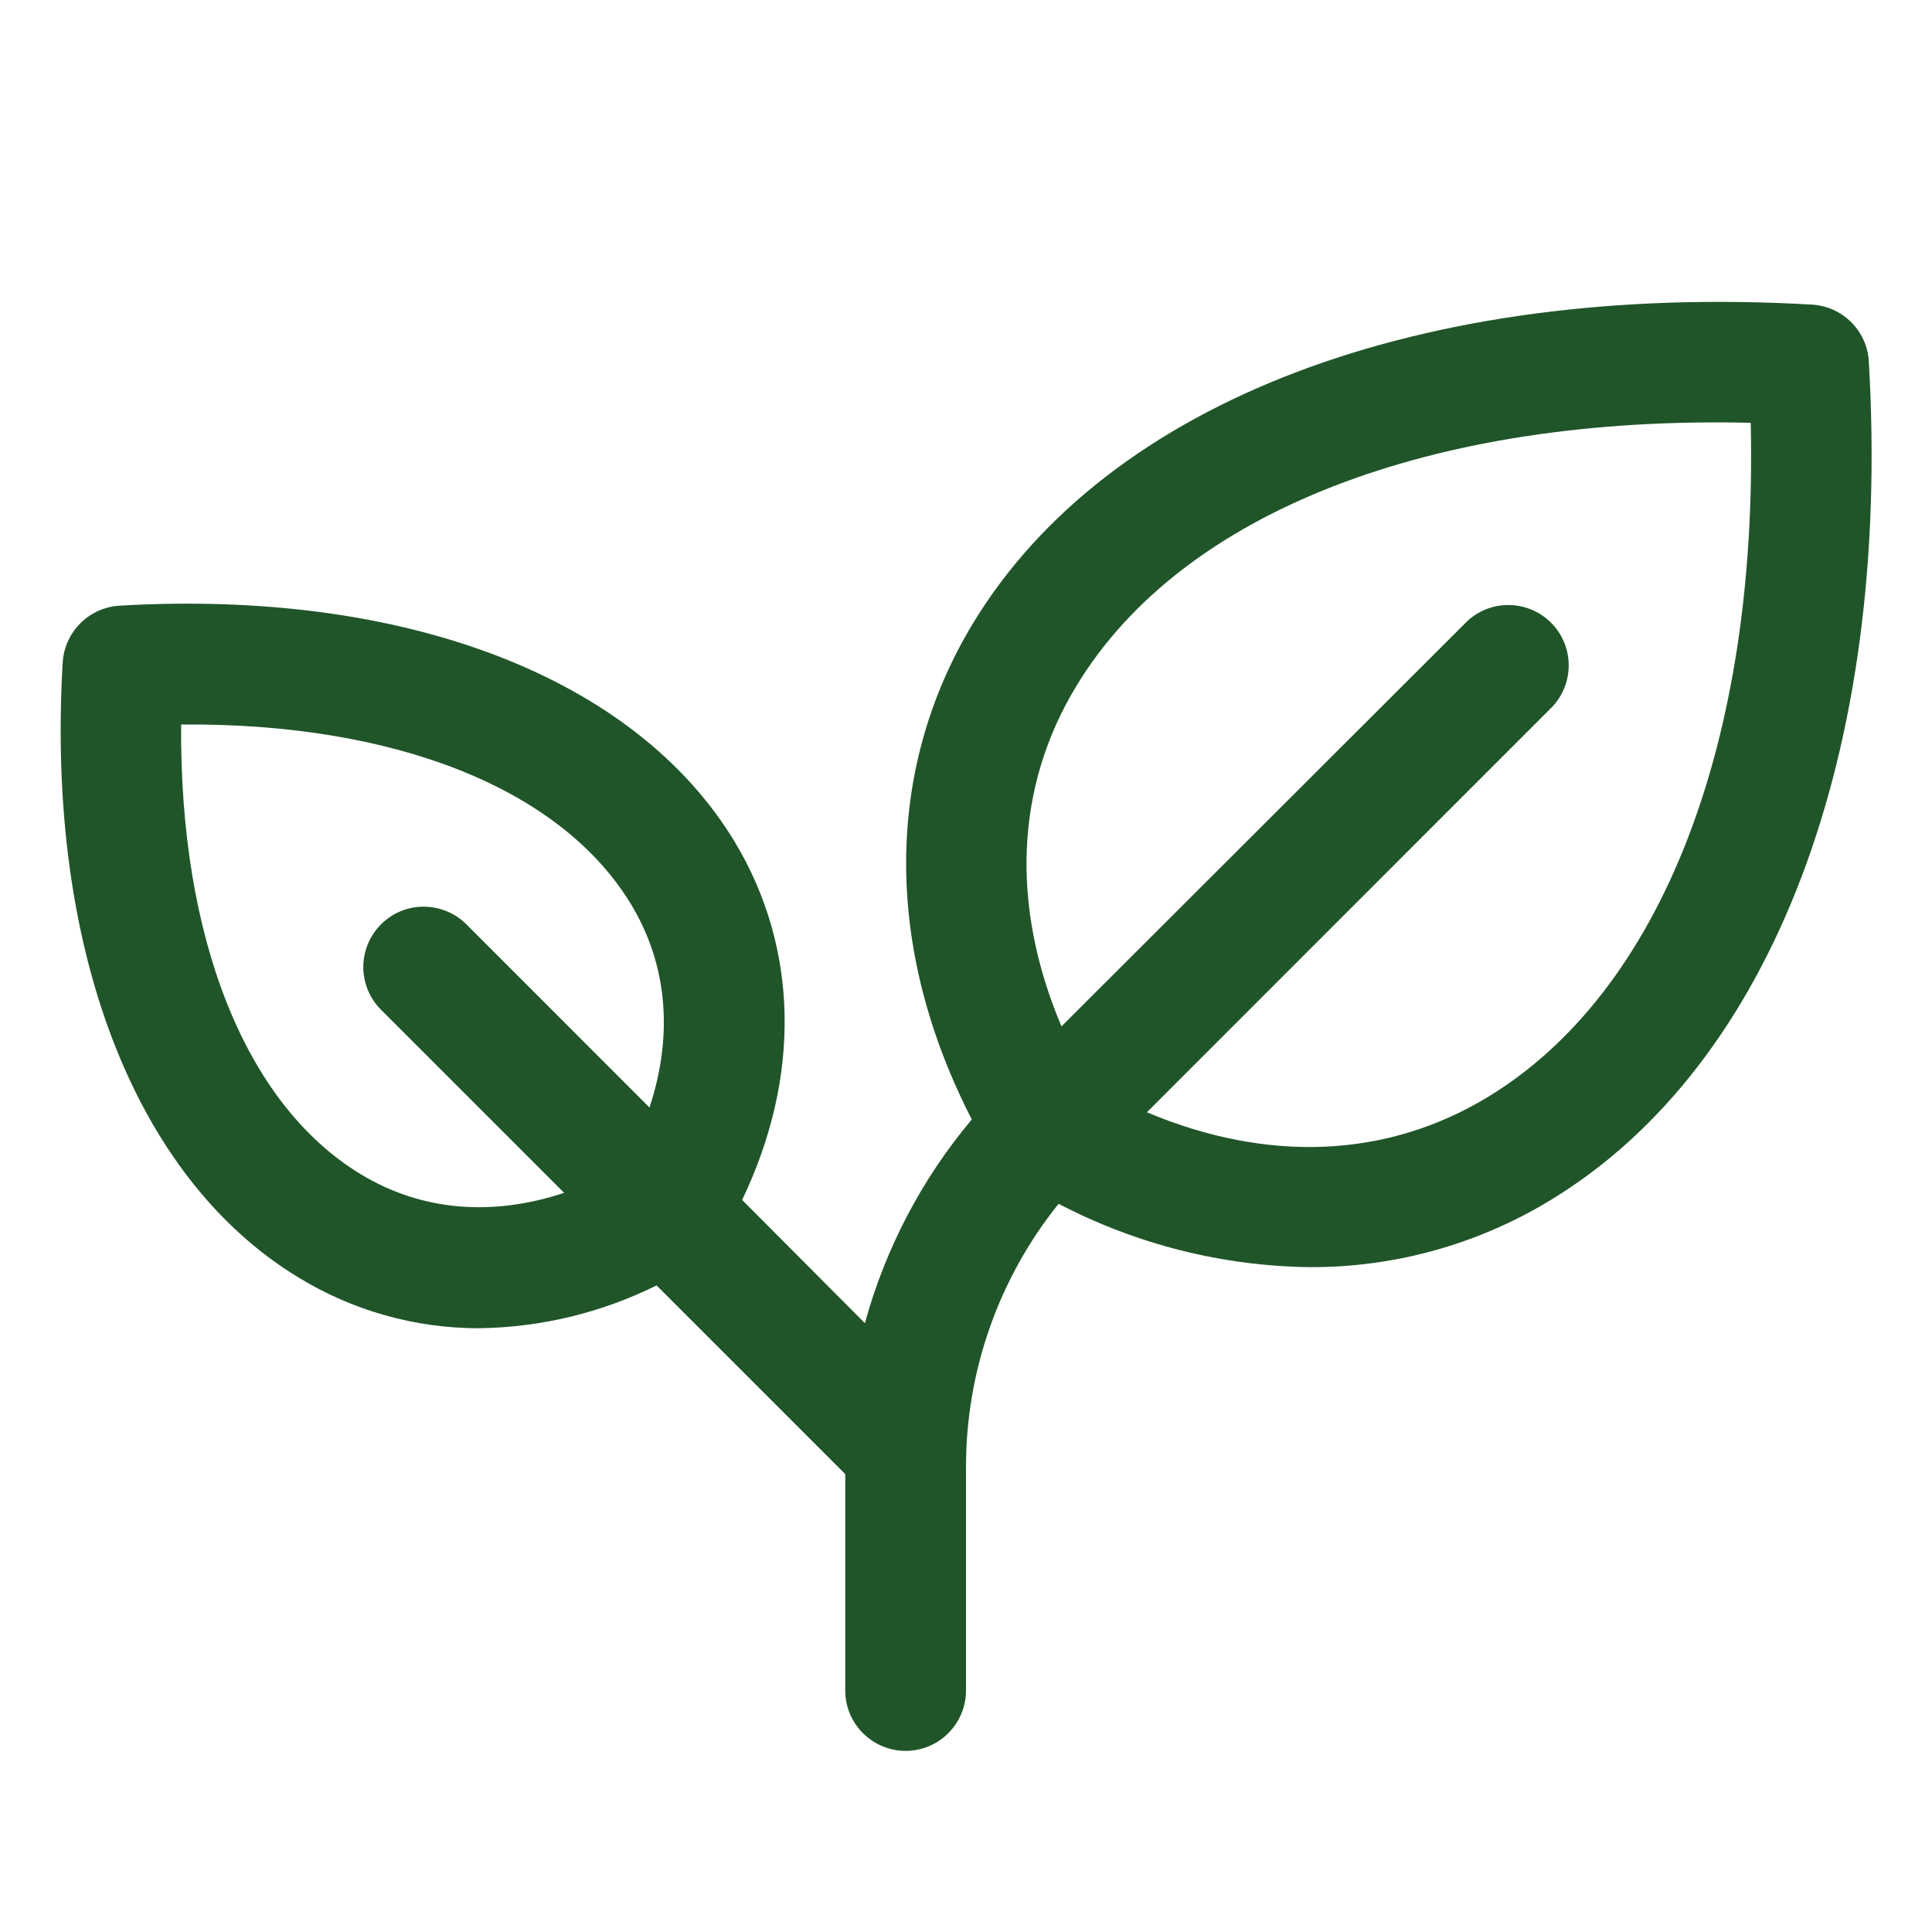
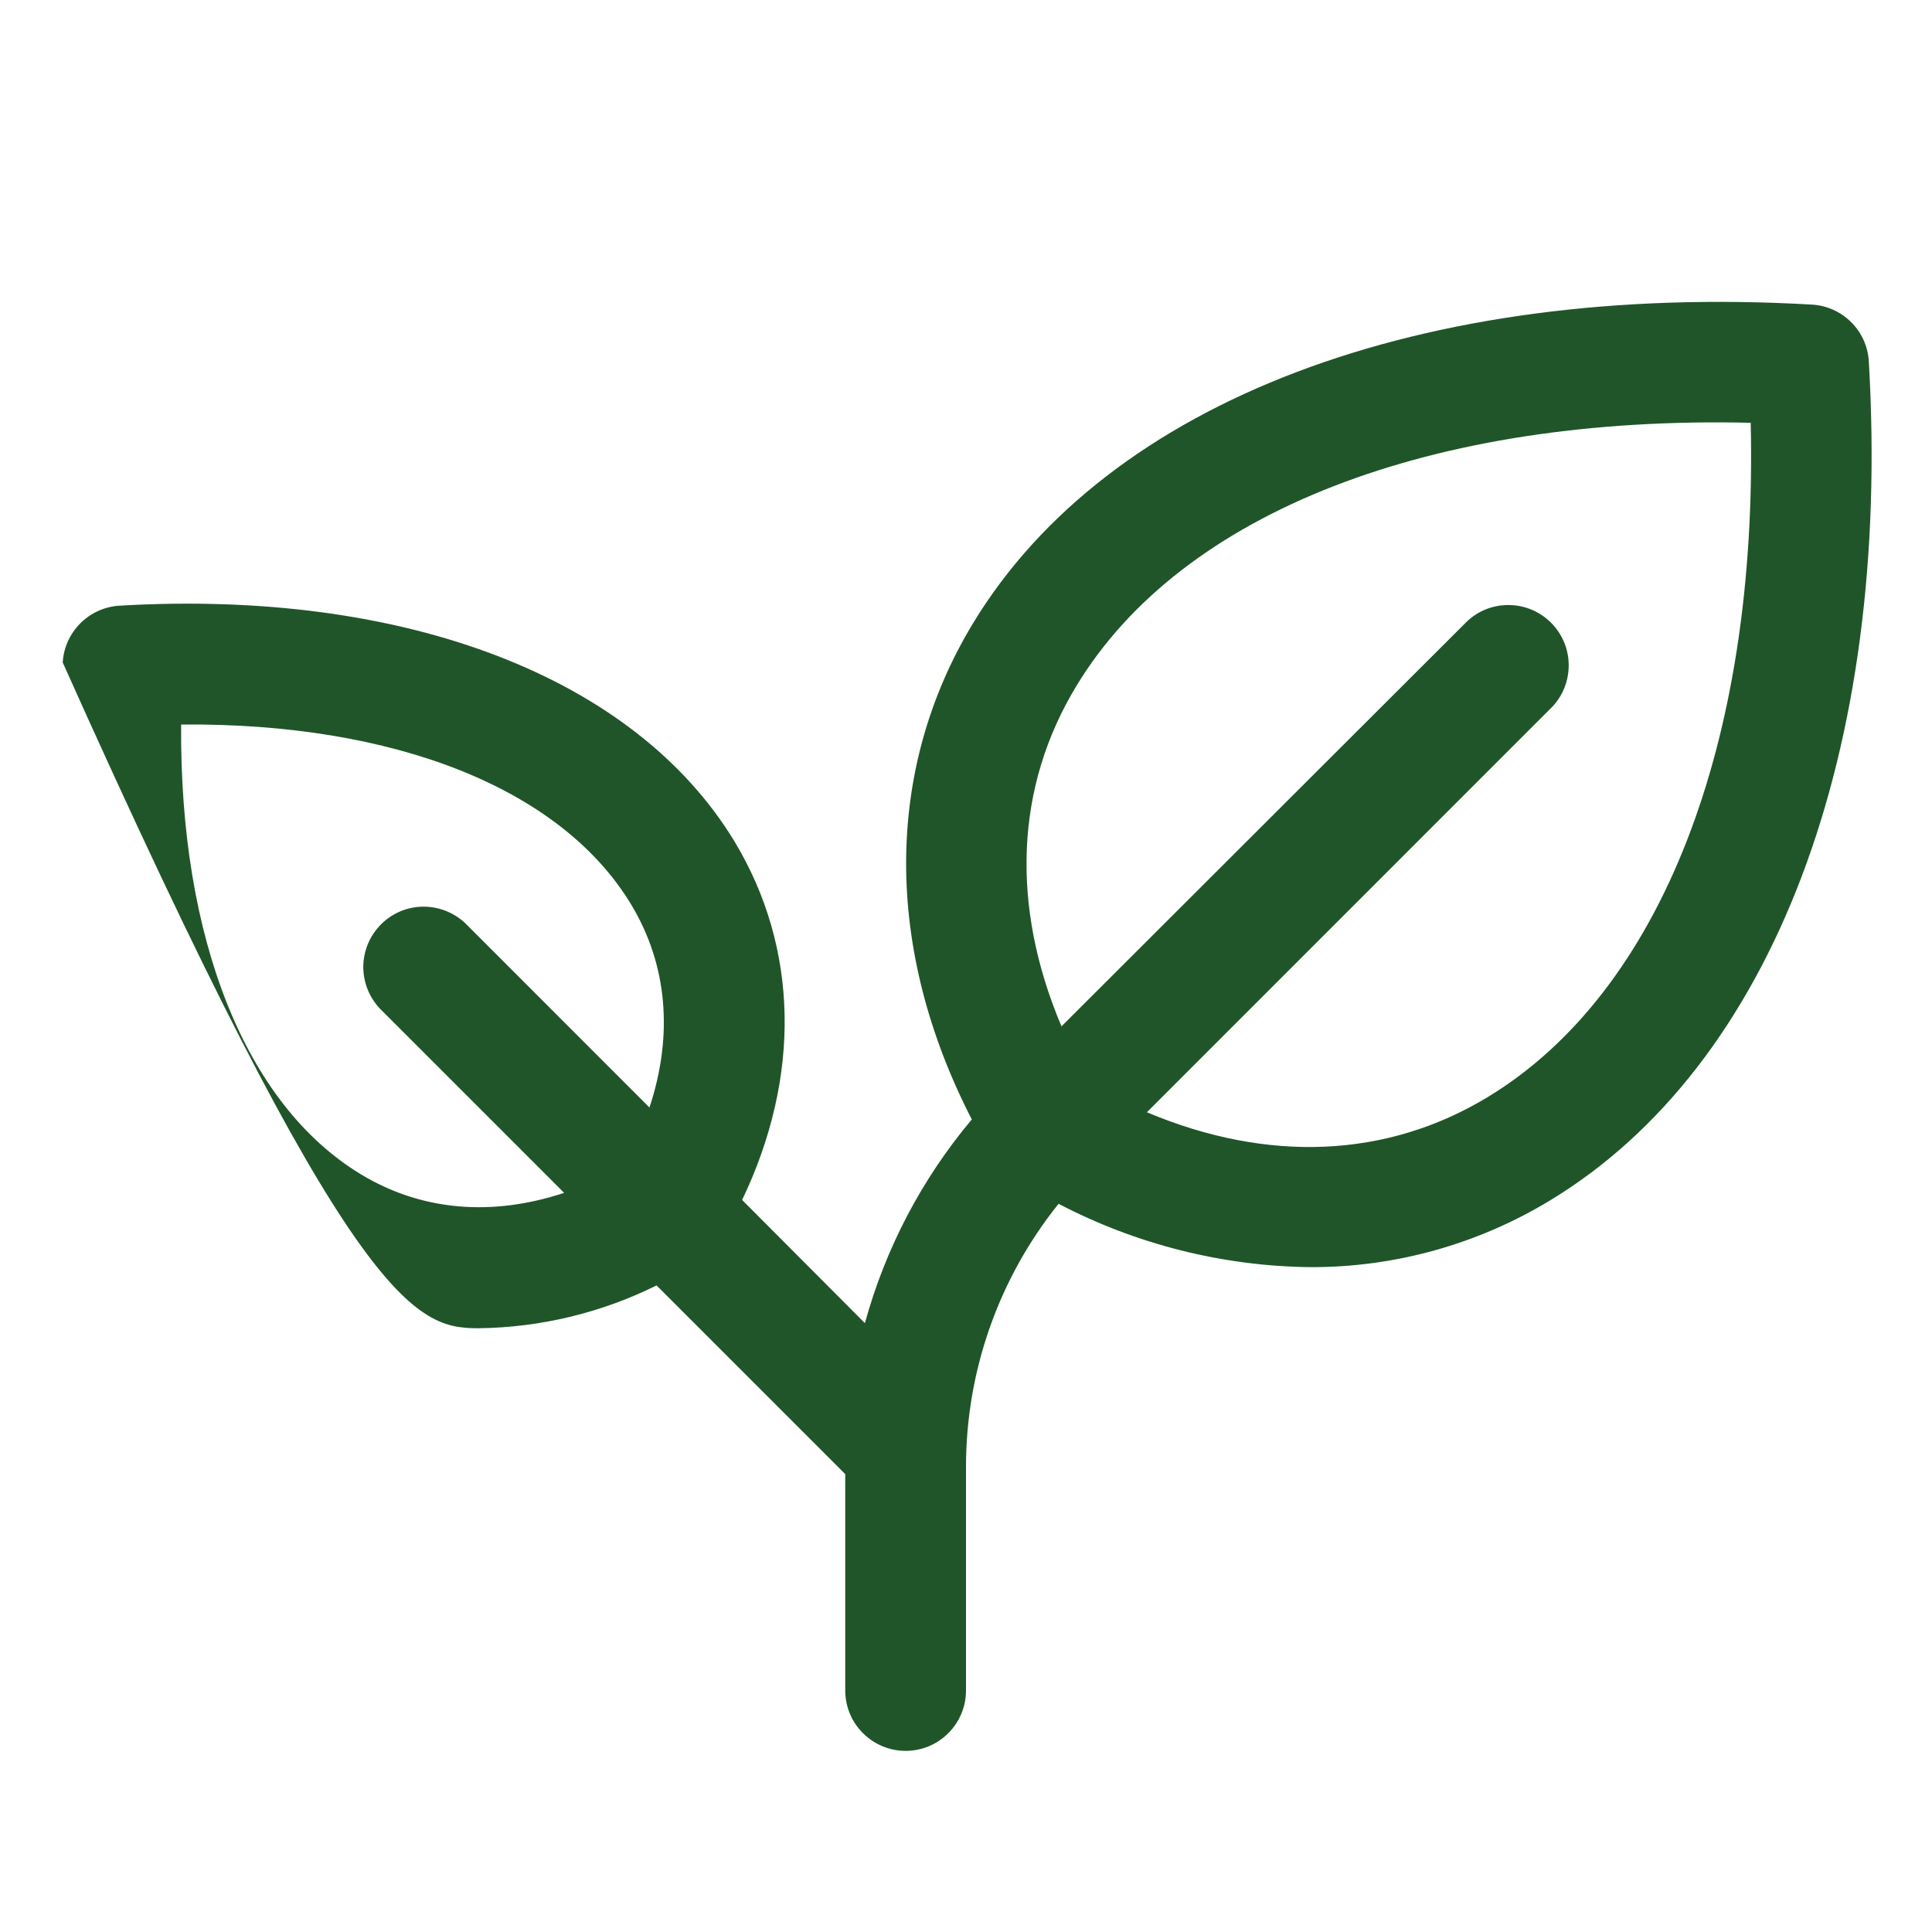
<svg xmlns="http://www.w3.org/2000/svg" width="24" height="24" viewBox="0 0 24 24" fill="none">
-   <path d="M23.215 4.489C23.205 4.306 23.127 4.133 22.997 4.003C22.867 3.873 22.694 3.795 22.511 3.784C17.658 3.503 13.762 4.979 12.087 7.743C10.981 9.57 10.983 11.789 12.072 13.906C11.452 14.644 10.999 15.507 10.744 16.437L9.219 14.906C9.952 13.375 9.924 11.78 9.125 10.454C7.887 8.411 5.031 7.316 1.484 7.524C1.301 7.535 1.128 7.613 0.998 7.743C0.868 7.873 0.79 8.046 0.779 8.229C0.57 11.776 1.666 14.632 3.709 15.87C4.383 16.282 5.158 16.5 5.948 16.5C6.714 16.49 7.469 16.309 8.156 15.968L10.5 18.312V21C10.5 21.199 10.579 21.39 10.72 21.53C10.861 21.671 11.051 21.75 11.25 21.75C11.449 21.75 11.64 21.671 11.78 21.53C11.921 21.39 12 21.199 12 21V18.235C11.997 17.042 12.403 15.884 13.15 14.954C14.115 15.458 15.185 15.728 16.273 15.741C17.326 15.745 18.358 15.457 19.257 14.911C22.021 13.238 23.5 9.342 23.215 4.489ZM4.482 14.587C3.044 13.716 2.23 11.655 2.25 9C4.905 8.977 6.967 9.794 7.838 11.232C8.292 11.982 8.366 12.857 8.068 13.758L5.78 11.469C5.638 11.335 5.449 11.261 5.254 11.263C5.058 11.265 4.871 11.344 4.733 11.483C4.595 11.621 4.516 11.808 4.513 12.003C4.511 12.199 4.585 12.388 4.72 12.53L7.008 14.818C6.107 15.116 5.233 15.042 4.482 14.587ZM18.48 13.629C17.224 14.389 15.747 14.448 14.247 13.817L19.281 8.782C19.416 8.641 19.489 8.452 19.487 8.256C19.485 8.061 19.406 7.874 19.267 7.735C19.129 7.597 18.942 7.518 18.747 7.516C18.551 7.513 18.362 7.587 18.221 7.722L13.186 12.75C12.552 11.25 12.61 9.772 13.374 8.517C14.681 6.361 17.78 5.159 21.748 5.252C21.838 9.219 20.638 12.322 18.48 13.629Z" fill="#205529" />
+   <path d="M23.215 4.489C23.205 4.306 23.127 4.133 22.997 4.003C22.867 3.873 22.694 3.795 22.511 3.784C17.658 3.503 13.762 4.979 12.087 7.743C10.981 9.57 10.983 11.789 12.072 13.906C11.452 14.644 10.999 15.507 10.744 16.437L9.219 14.906C9.952 13.375 9.924 11.78 9.125 10.454C7.887 8.411 5.031 7.316 1.484 7.524C1.301 7.535 1.128 7.613 0.998 7.743C0.868 7.873 0.79 8.046 0.779 8.229C4.383 16.282 5.158 16.5 5.948 16.5C6.714 16.49 7.469 16.309 8.156 15.968L10.5 18.312V21C10.5 21.199 10.579 21.39 10.72 21.53C10.861 21.671 11.051 21.75 11.25 21.75C11.449 21.75 11.64 21.671 11.78 21.53C11.921 21.39 12 21.199 12 21V18.235C11.997 17.042 12.403 15.884 13.15 14.954C14.115 15.458 15.185 15.728 16.273 15.741C17.326 15.745 18.358 15.457 19.257 14.911C22.021 13.238 23.5 9.342 23.215 4.489ZM4.482 14.587C3.044 13.716 2.23 11.655 2.25 9C4.905 8.977 6.967 9.794 7.838 11.232C8.292 11.982 8.366 12.857 8.068 13.758L5.78 11.469C5.638 11.335 5.449 11.261 5.254 11.263C5.058 11.265 4.871 11.344 4.733 11.483C4.595 11.621 4.516 11.808 4.513 12.003C4.511 12.199 4.585 12.388 4.72 12.53L7.008 14.818C6.107 15.116 5.233 15.042 4.482 14.587ZM18.48 13.629C17.224 14.389 15.747 14.448 14.247 13.817L19.281 8.782C19.416 8.641 19.489 8.452 19.487 8.256C19.485 8.061 19.406 7.874 19.267 7.735C19.129 7.597 18.942 7.518 18.747 7.516C18.551 7.513 18.362 7.587 18.221 7.722L13.186 12.75C12.552 11.25 12.61 9.772 13.374 8.517C14.681 6.361 17.78 5.159 21.748 5.252C21.838 9.219 20.638 12.322 18.48 13.629Z" fill="#205529" />
</svg>